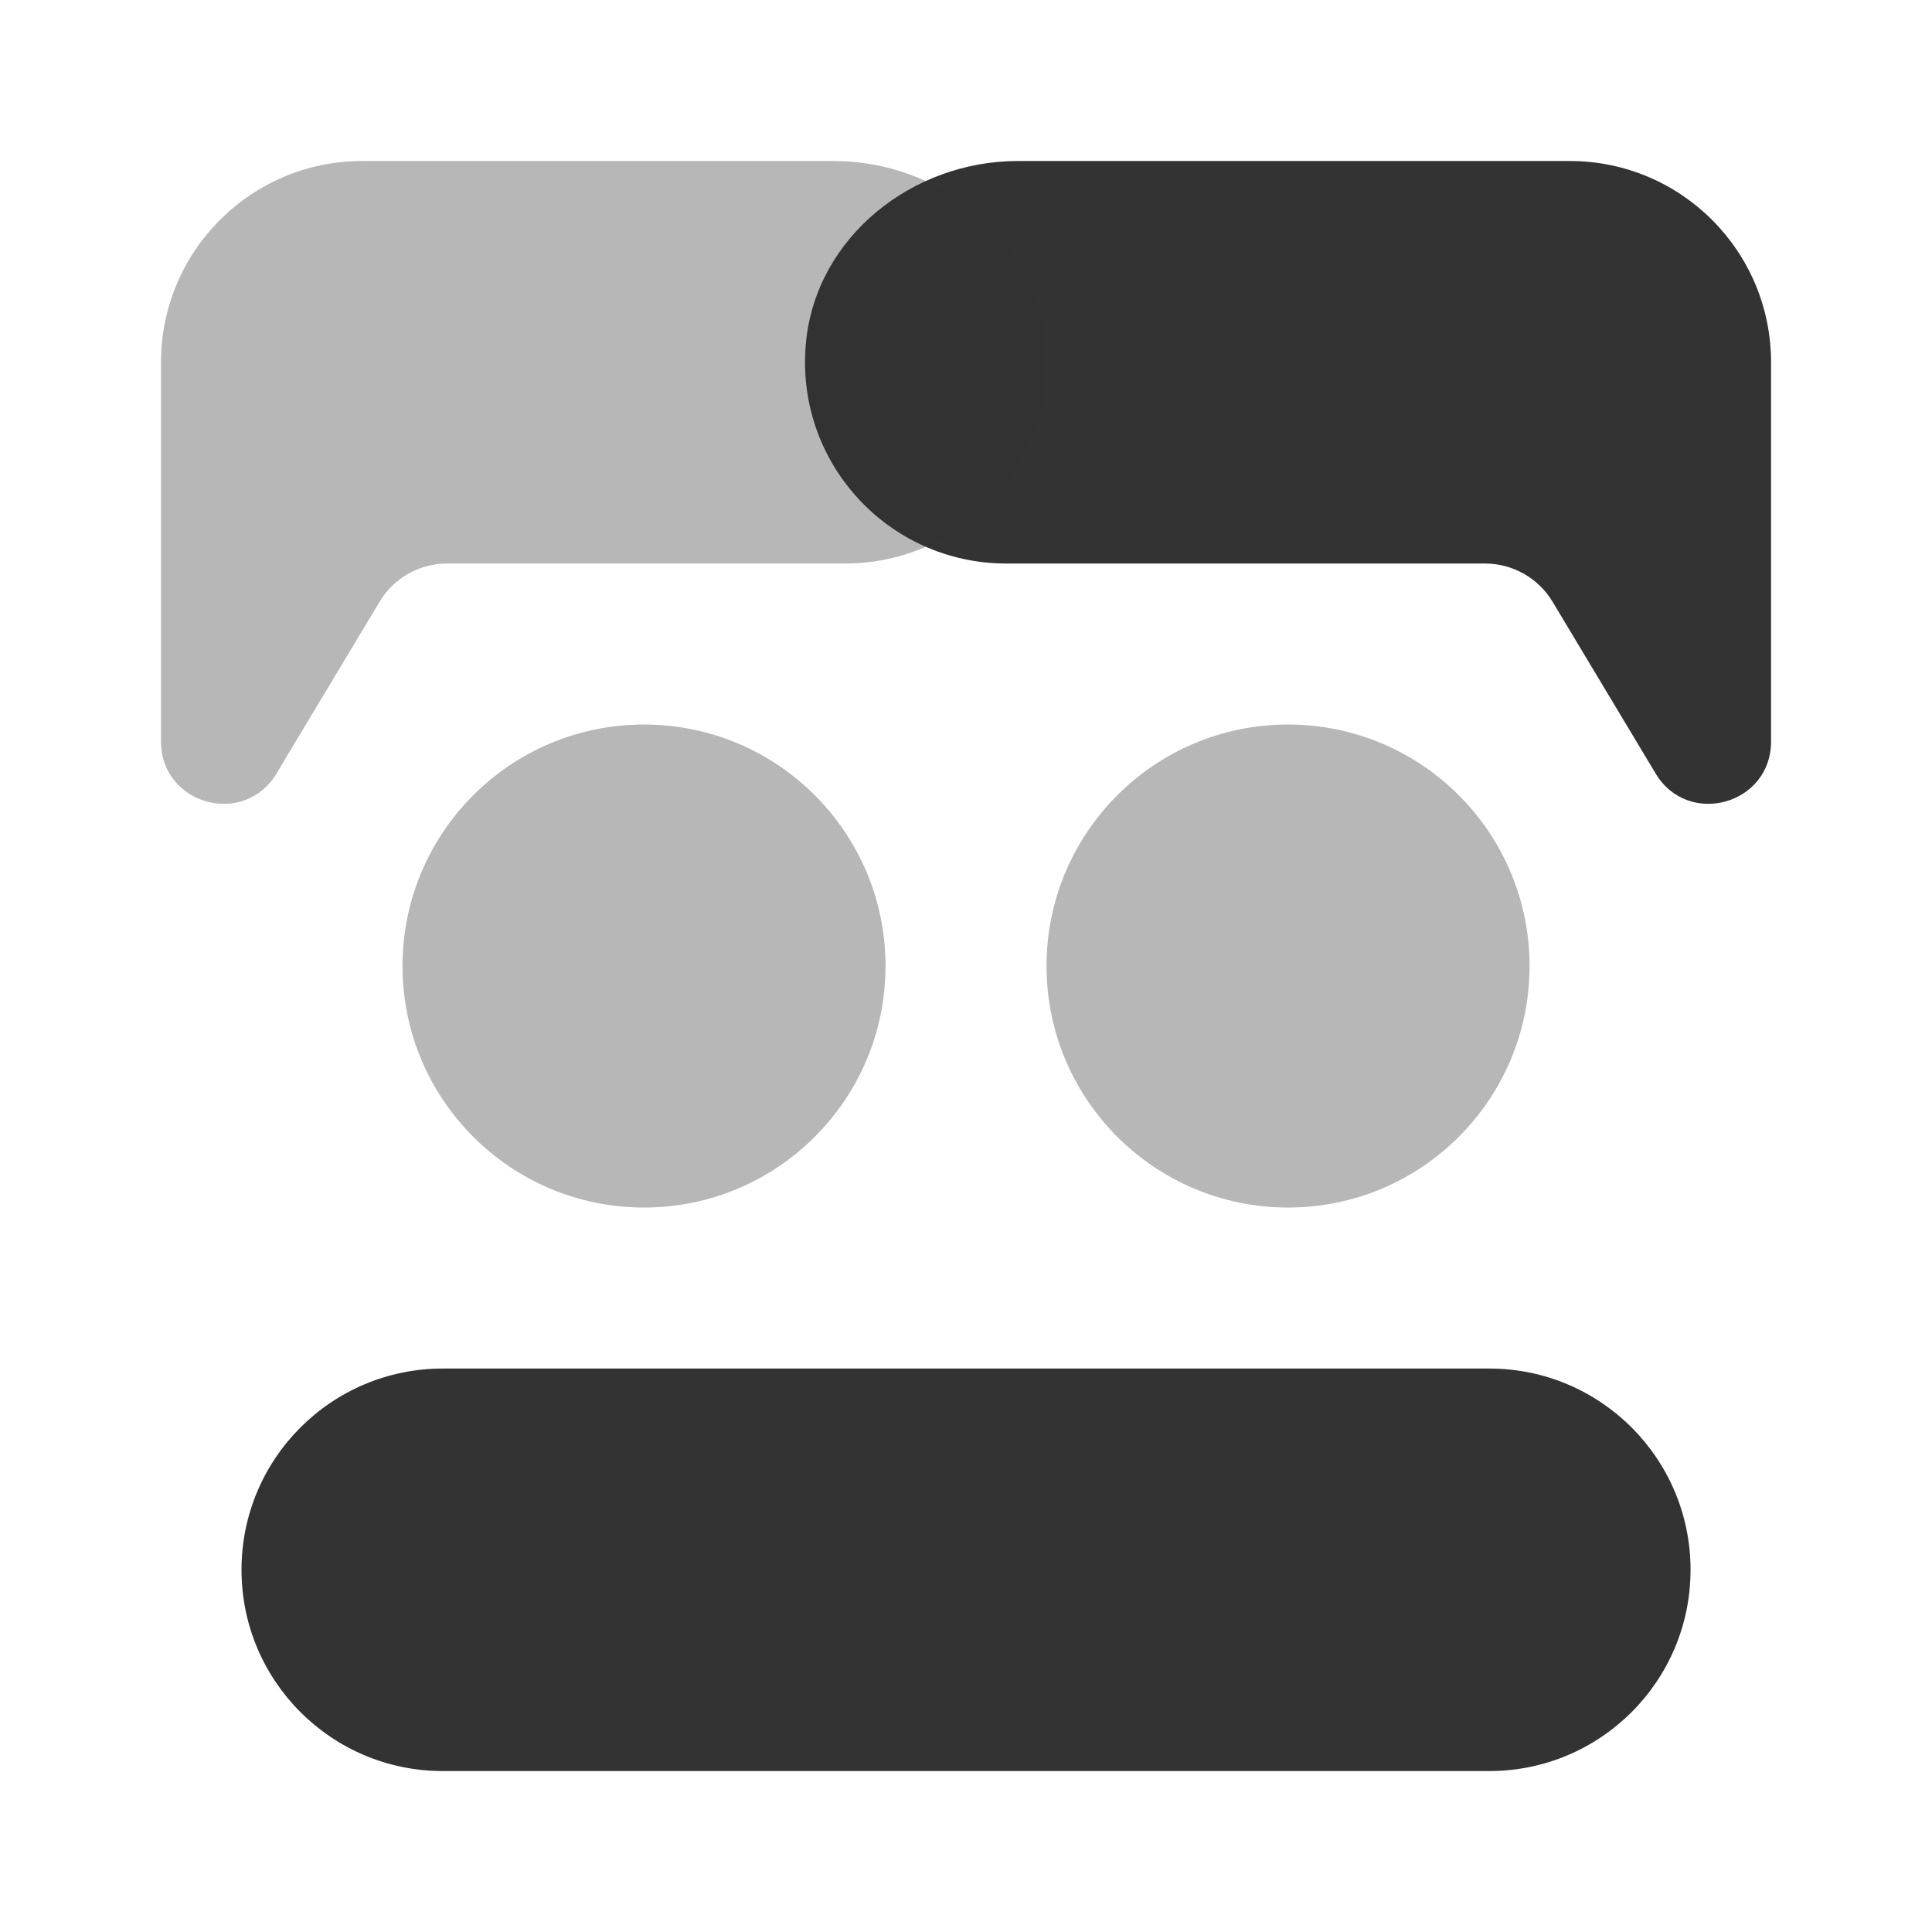
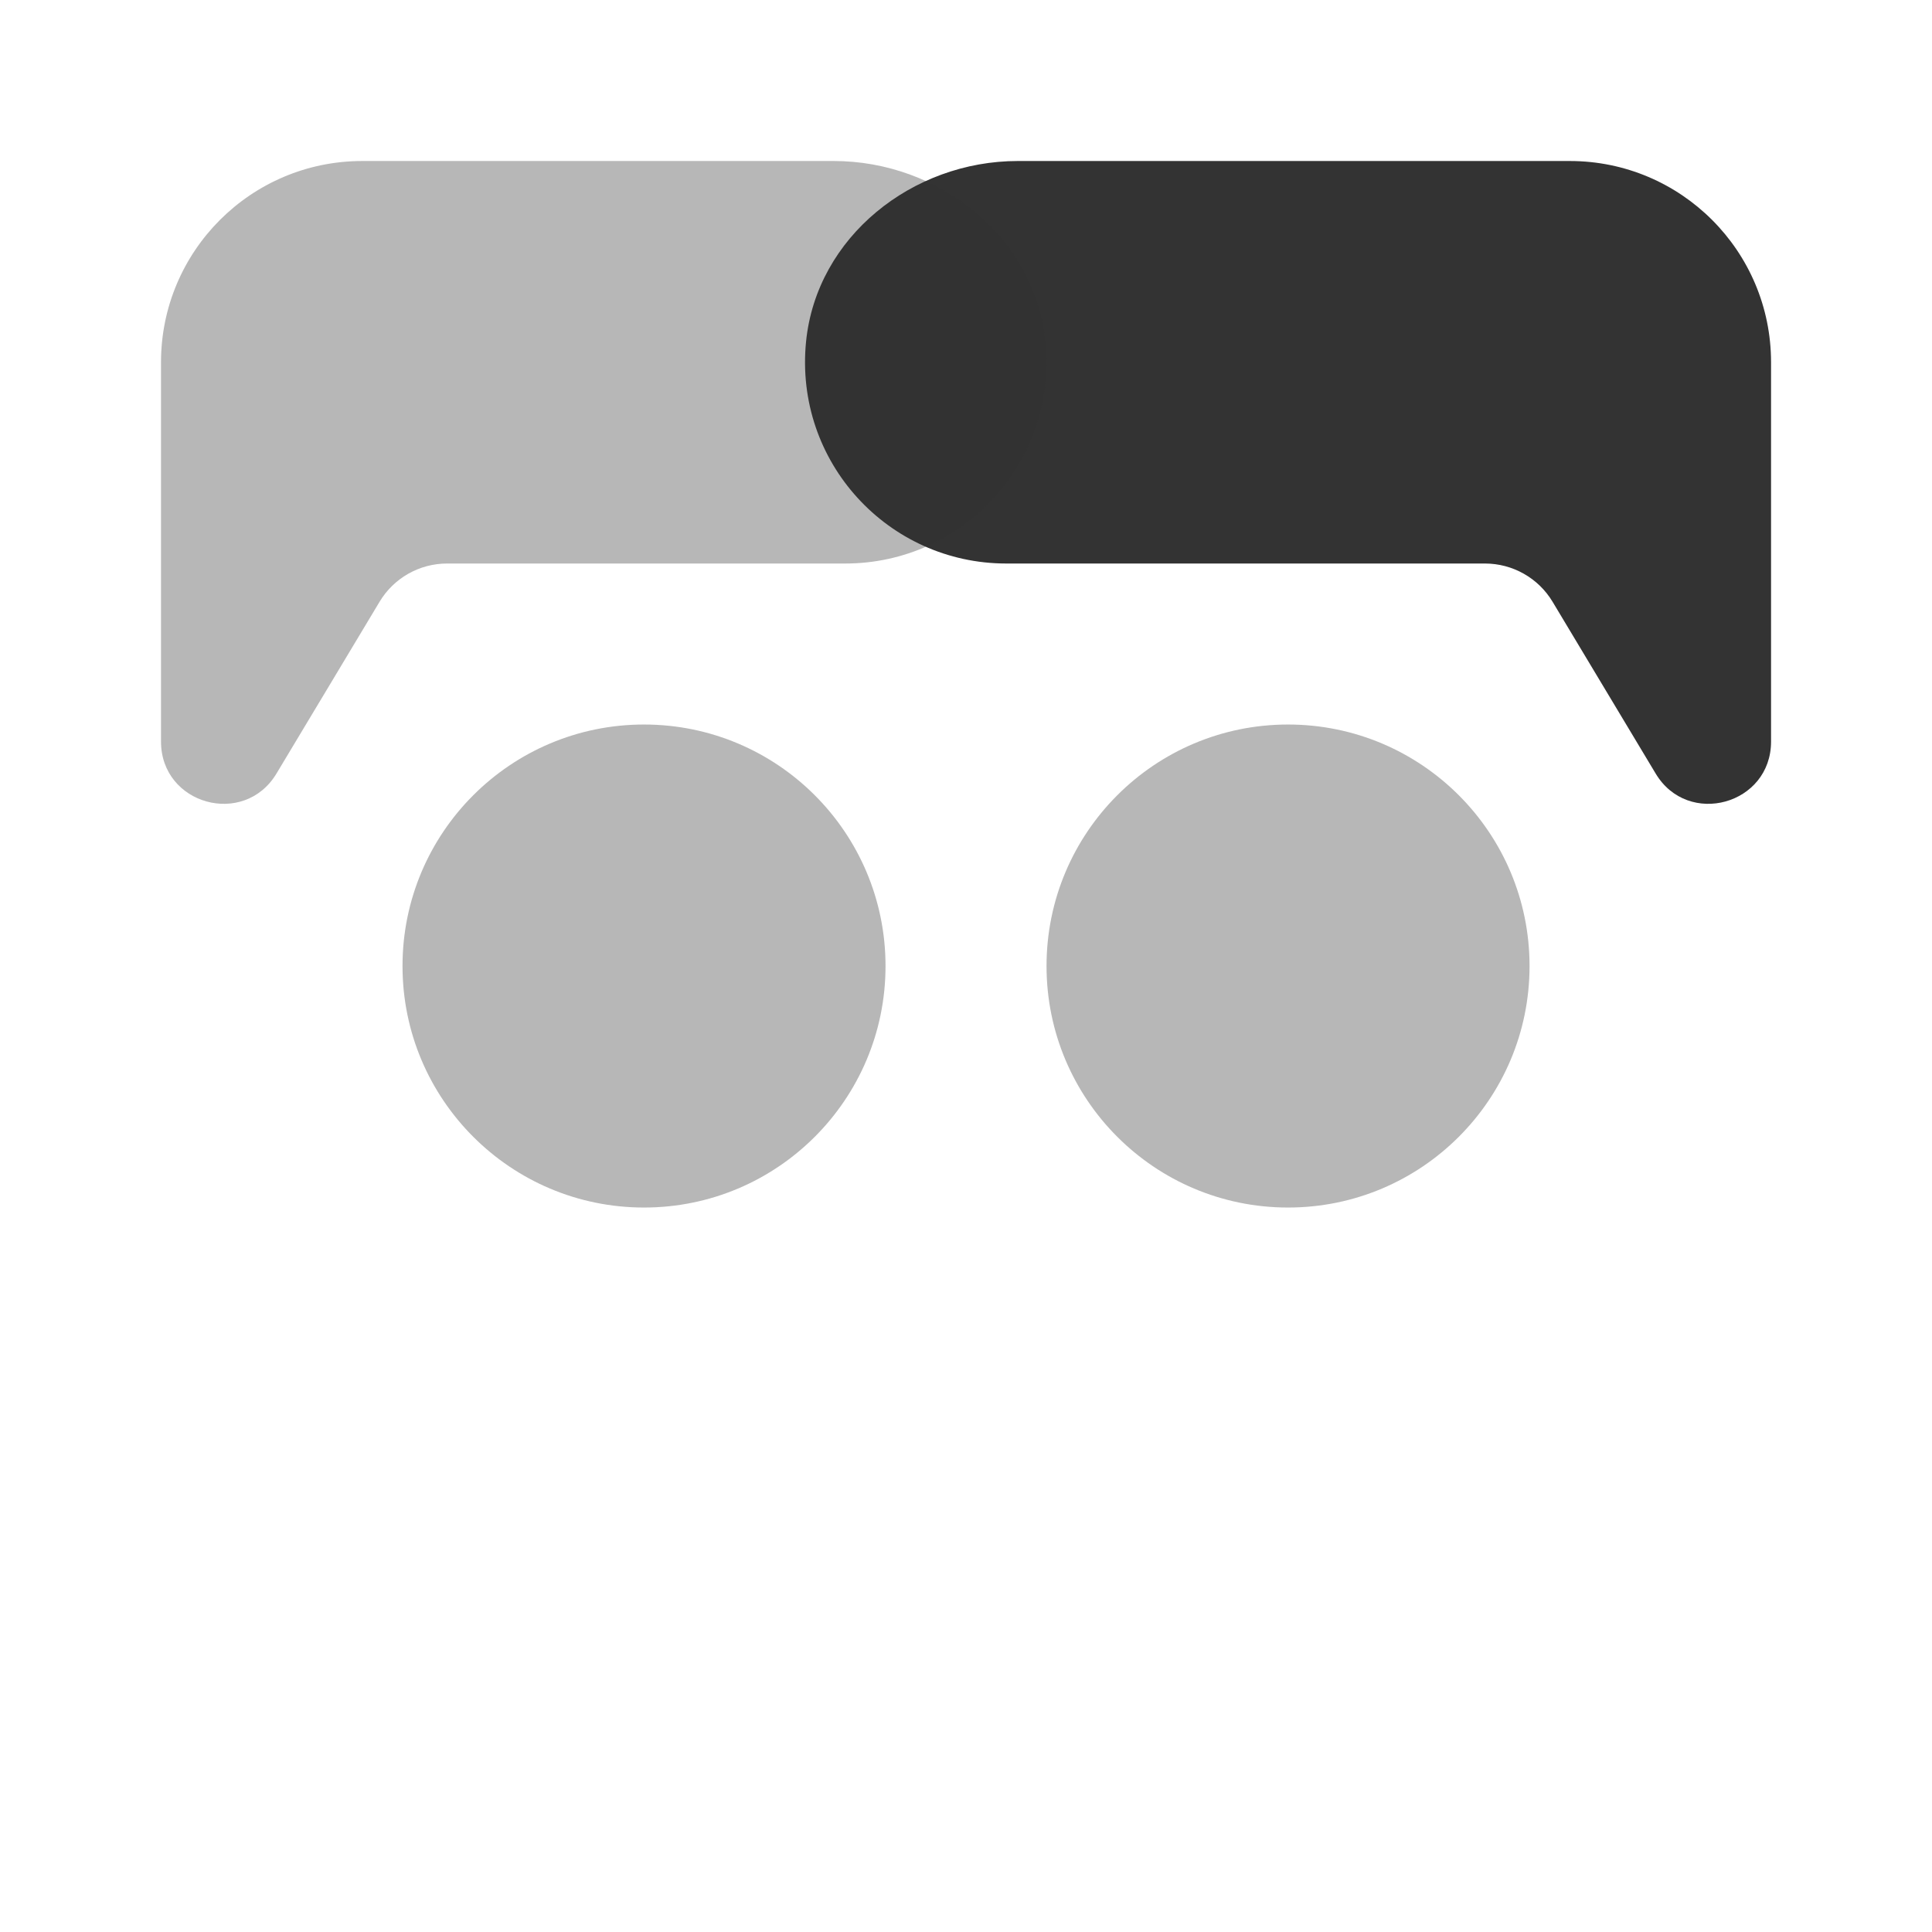
<svg xmlns="http://www.w3.org/2000/svg" viewBox="0,0,256,256" width="192px" height="192px" fill-rule="nonzero">
  <g fill="#333333" fill-rule="nonzero" stroke="none" stroke-width="1" stroke-linecap="butt" stroke-linejoin="miter" stroke-miterlimit="10" stroke-dasharray="" stroke-dashoffset="0" font-family="none" font-weight="none" font-size="none" text-anchor="none" style="mix-blend-mode: normal">
    <g transform="scale(10.667,10.667)">
      <circle cx="16" cy="12" r="3" opacity="0.35" />
      <circle cx="8" cy="12" r="3" opacity="0.35" />
-       <path d="M18.5,17c-0.356,0 -12.644,0 -13,0c-1.381,0 -2.5,1.119 -2.5,2.5c0,1.381 1.119,2.5 2.5,2.5c0.356,0 12.644,0 13,0c1.381,0 2.5,-1.119 2.5,-2.5c0,-1.381 -1.119,-2.5 -2.5,-2.5z" />
      <path d="M19.5,2h-6.857c-1.308,0 -2.499,0.941 -2.63,2.242c-0.15,1.497 1.021,2.758 2.487,2.758h5.946c0.344,0 0.663,0.18 0.84,0.475l1.28,2.133c0.402,0.673 1.434,0.387 1.434,-0.396v-4.712c0,-1.381 -1.119,-2.5 -2.5,-2.5z" />
      <path d="M4.5,2h5.857c1.308,0 2.499,0.941 2.63,2.242c0.15,1.497 -1.021,2.758 -2.487,2.758h-4.946c-0.344,0 -0.662,0.18 -0.839,0.475l-1.28,2.133c-0.403,0.673 -1.435,0.387 -1.435,-0.396v-4.712c0,-1.381 1.119,-2.5 2.5,-2.5z" opacity="0.35" />
    </g>
  </g>
</svg>